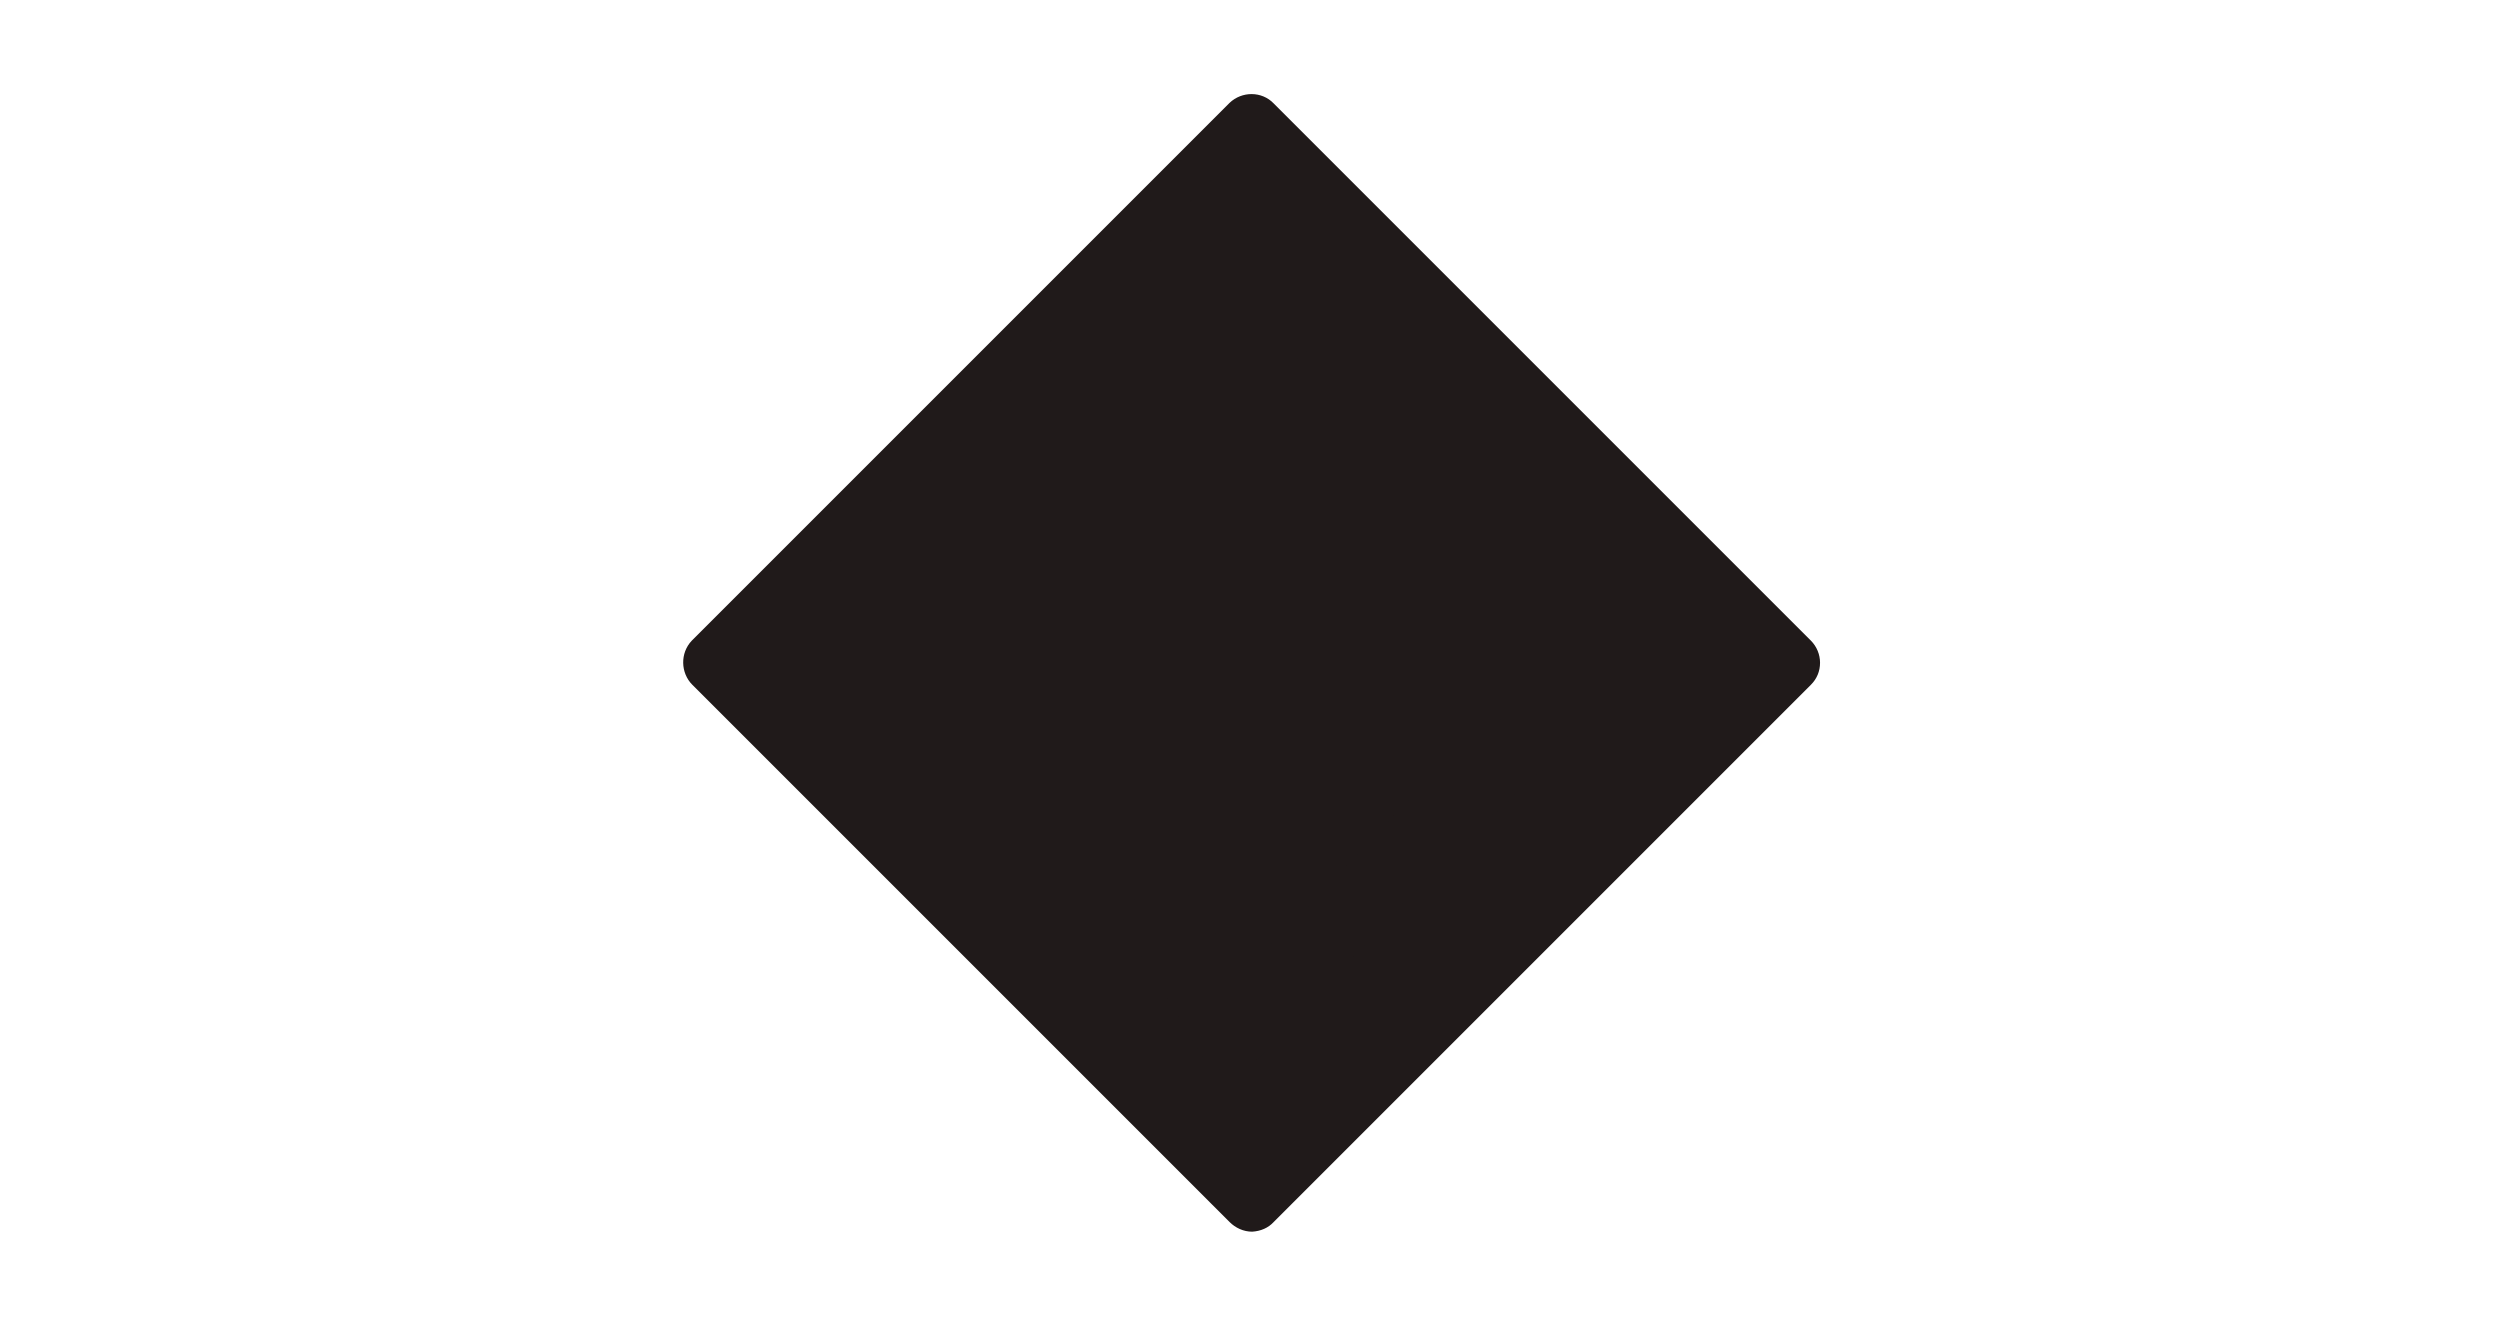
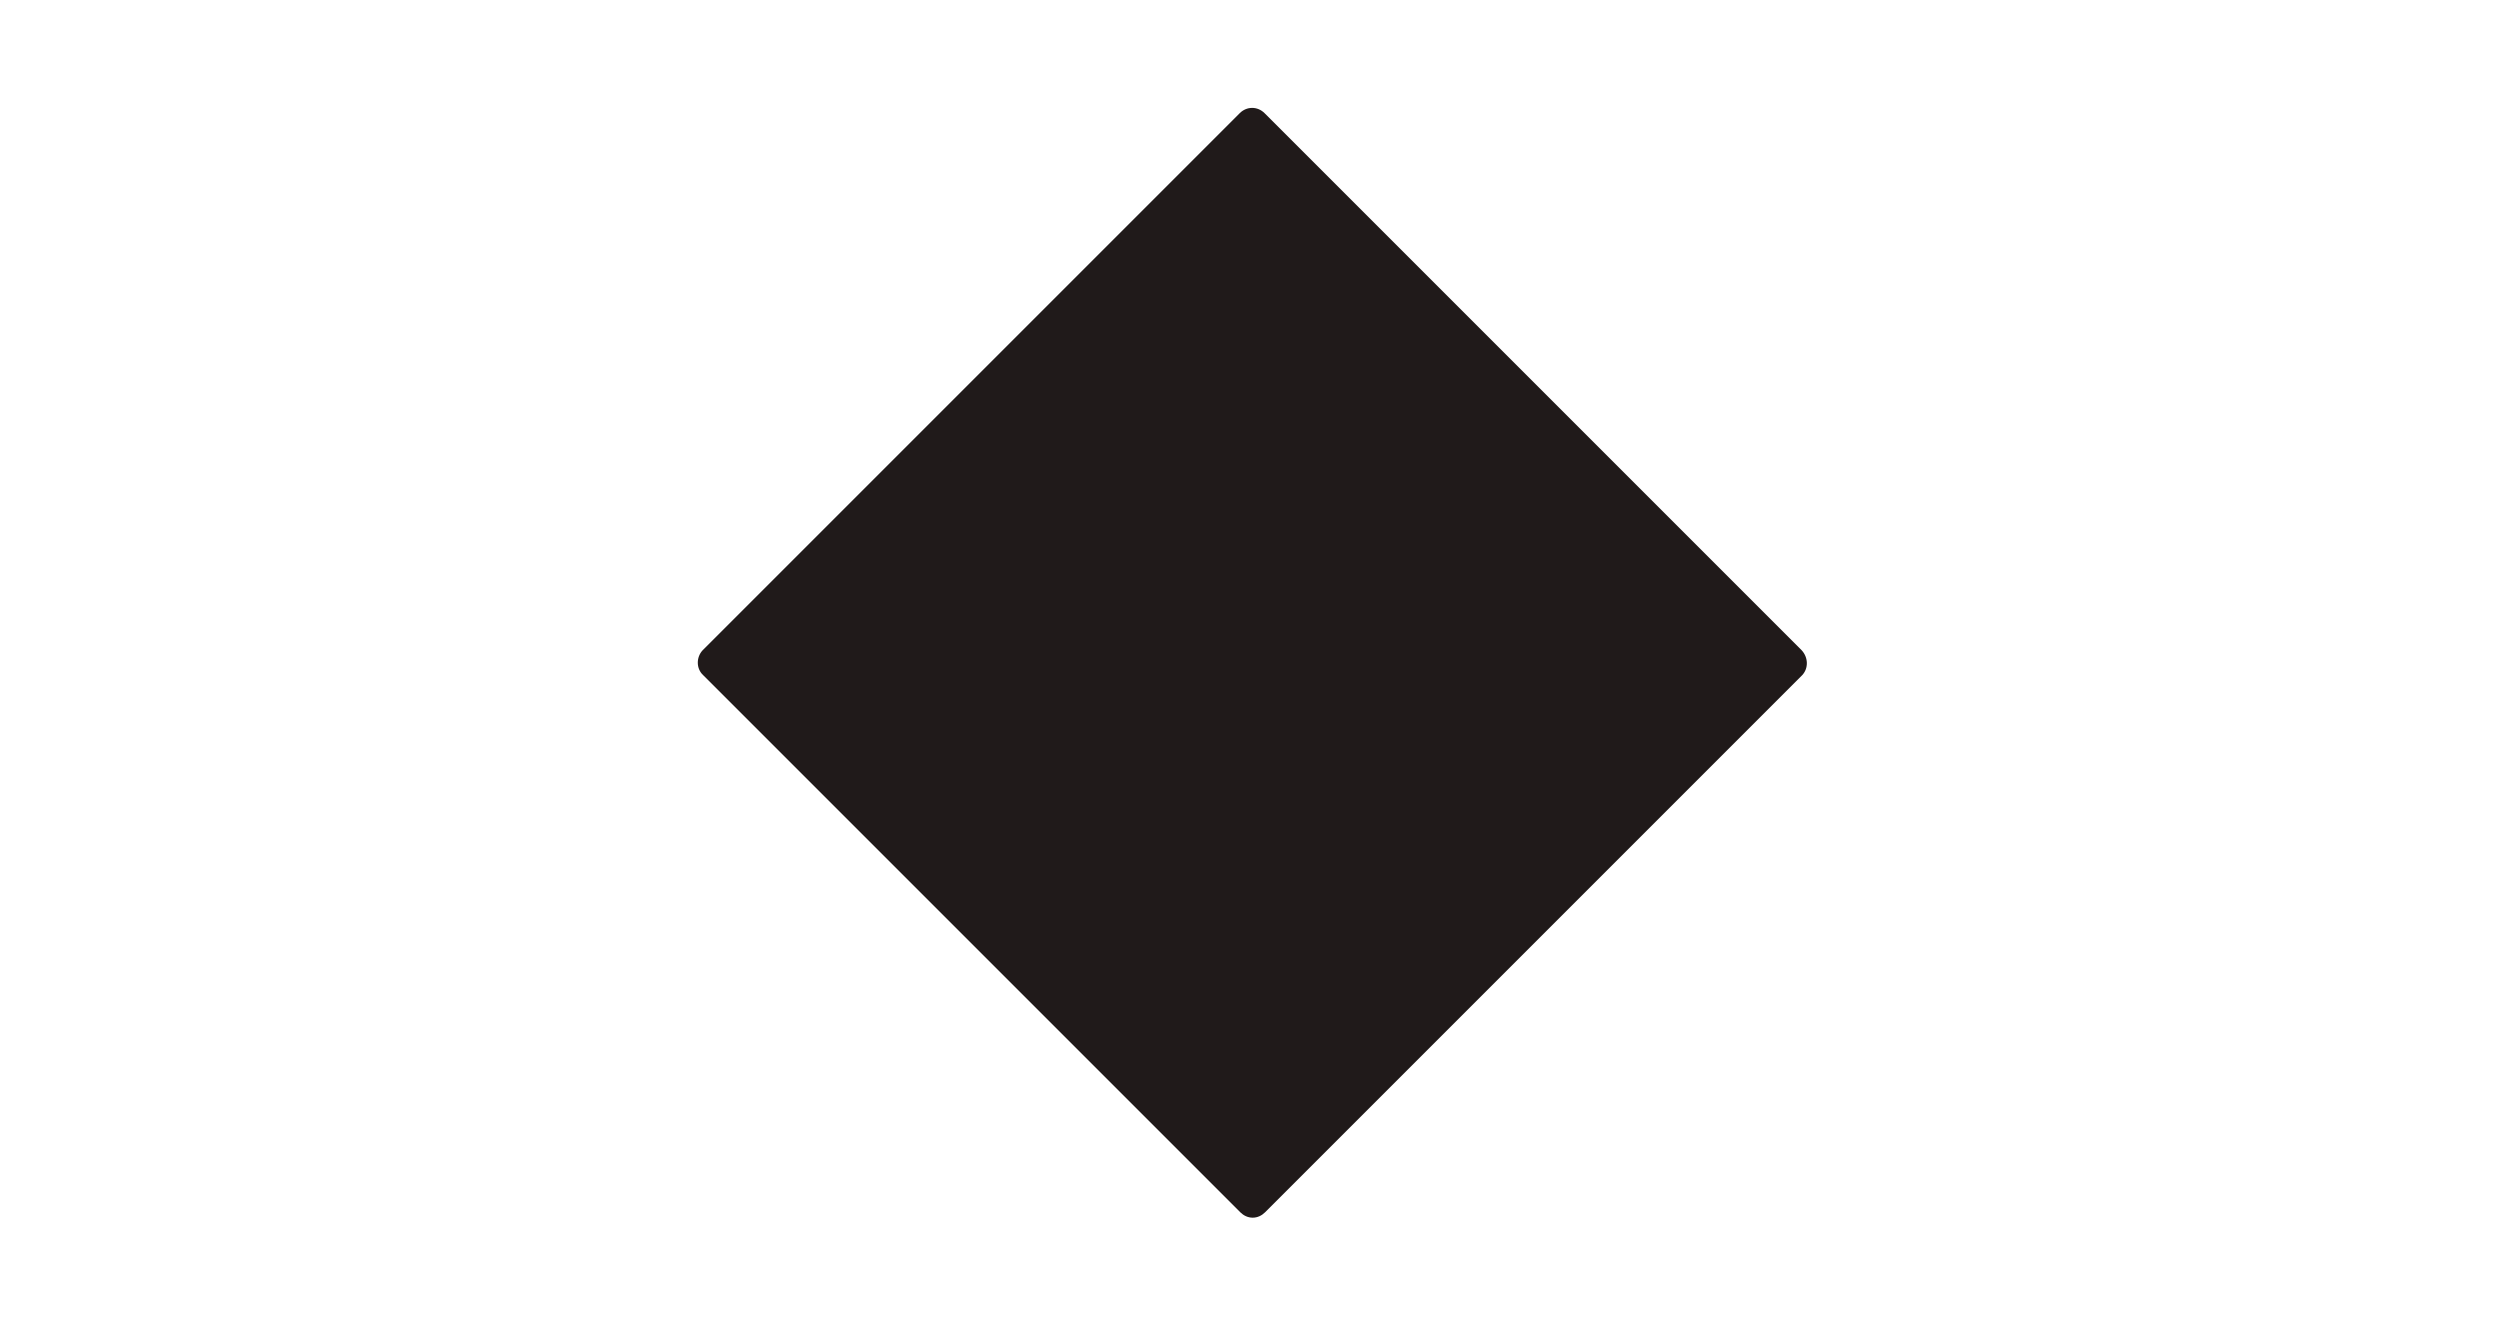
<svg xmlns="http://www.w3.org/2000/svg" xmlns:xlink="http://www.w3.org/1999/xlink" version="1.1" id="Calque_1" x="0px" y="0px" viewBox="0 0 464 246" style="enable-background:new 0 0 464 246;" xml:space="preserve">
  <style>rect { fill: transparent } path:not([fill]) { fill: #201a1a }</style>
  <title>Fichier 1</title>
  <g>
    <defs>
      <rect id="SVGID_1_" x="126.9" y="18.3" width="211" height="210.3" />
    </defs>
    <clipPath id="SVGID_2_">
      <use xlink:href="#SVGID_1_" style="overflow:visible;" />
    </clipPath>
-     <path class="st0" d="M232.4,228.6c-1.6,0-3.1-0.7-4.2-1.8l-99.7-99.7c-2.2-2.2-2.3-5.9-0.1-8.2l99.8-99.8c2.3-2.2,6-2.2,8.2,0.1   l99.7,99.7c1.1,1.1,1.7,2.6,1.7,4.1c0,1.6-0.6,3-1.7,4.1l-99.7,99.7C235.4,227.9,234,228.5,232.4,228.6z M232.3,22.5   c-0.1,0-0.3,0-0.5,0.2l-99.7,99.7c-0.3,0.3-0.2,0.8,0.1,1.1l99.7,99.7c0.2,0.2,0.4,0.3,0.5,0.3c0.2,0,0.4-0.1,0.5-0.2l99.7-99.7   c0.2-0.2,0.2-0.4,0.2-0.5s0-0.3-0.2-0.5l0,0l-99.7-99.7C232.7,22.6,232.5,22.5,232.3,22.5z" />
    <path class="st1" d="M334.4,120.7L234.7,21c-1.3-1.3-3.3-1.3-4.6,0l0,0l-99.7,99.7c-1.2,1.3-1.2,3.4,0.1,4.6l99.7,99.7   c0.6,0.6,1.4,1,2.3,1c0.9,0,1.7-0.4,2.3-1l99.7-99.7C335.7,124,335.6,122,334.4,120.7C334.3,120.7,334.3,120.7,334.4,120.7" />
    <path class="st0" d="M303.3,95.2L291.1,83l0,0l-38.3-38.3l0,0l-13.1-13.1l-3.9-3.9l-2.5-2.5c-0.2-0.3-0.6-0.4-0.9-0.4   c-0.3,0-0.7,0.1-0.9,0.4l-1.8,1.8l0,0l-56,56l31.8-18l23.3,11l25.5-19.8l1.1,0.8l43.1,43.1c1.3,1.3,3.5,1.3,4.8,0   C304.6,98.8,304.6,96.6,303.3,95.2" />
    <path class="st2" d="M134.7,123.8l96.7,96.7c0.2,0.2,0.6,0.4,0.9,0.4c0.3,0,0.7-0.1,0.9-0.4l96.7-96.7c0.2-0.2,0.3-0.5,0.4-0.8   h-196C134.4,123.2,134.5,123.5,134.7,123.8" />
-     <path class="st1" d="M291,136.6c1.2,2.2-9.3,9.7-22.8,23.1c-15.1,15.2-33.7,36.4-36.4,38.2c-2.7,1.6-6.2,1-8.3-1.5   c-0.7-1-15.1-24.4-15.1-25.3c0-1.9,1.1-3.7,3.4-5.3c2.3-1.6,4.6-3.8,6.7-2.8c0.6,0.3,9.8,15.9,12.2,15.8c4.9-0.1,40.9-44.6,48-45.2   C280.3,133.4,289,132.5,291,136.6" />
  </g>
</svg>